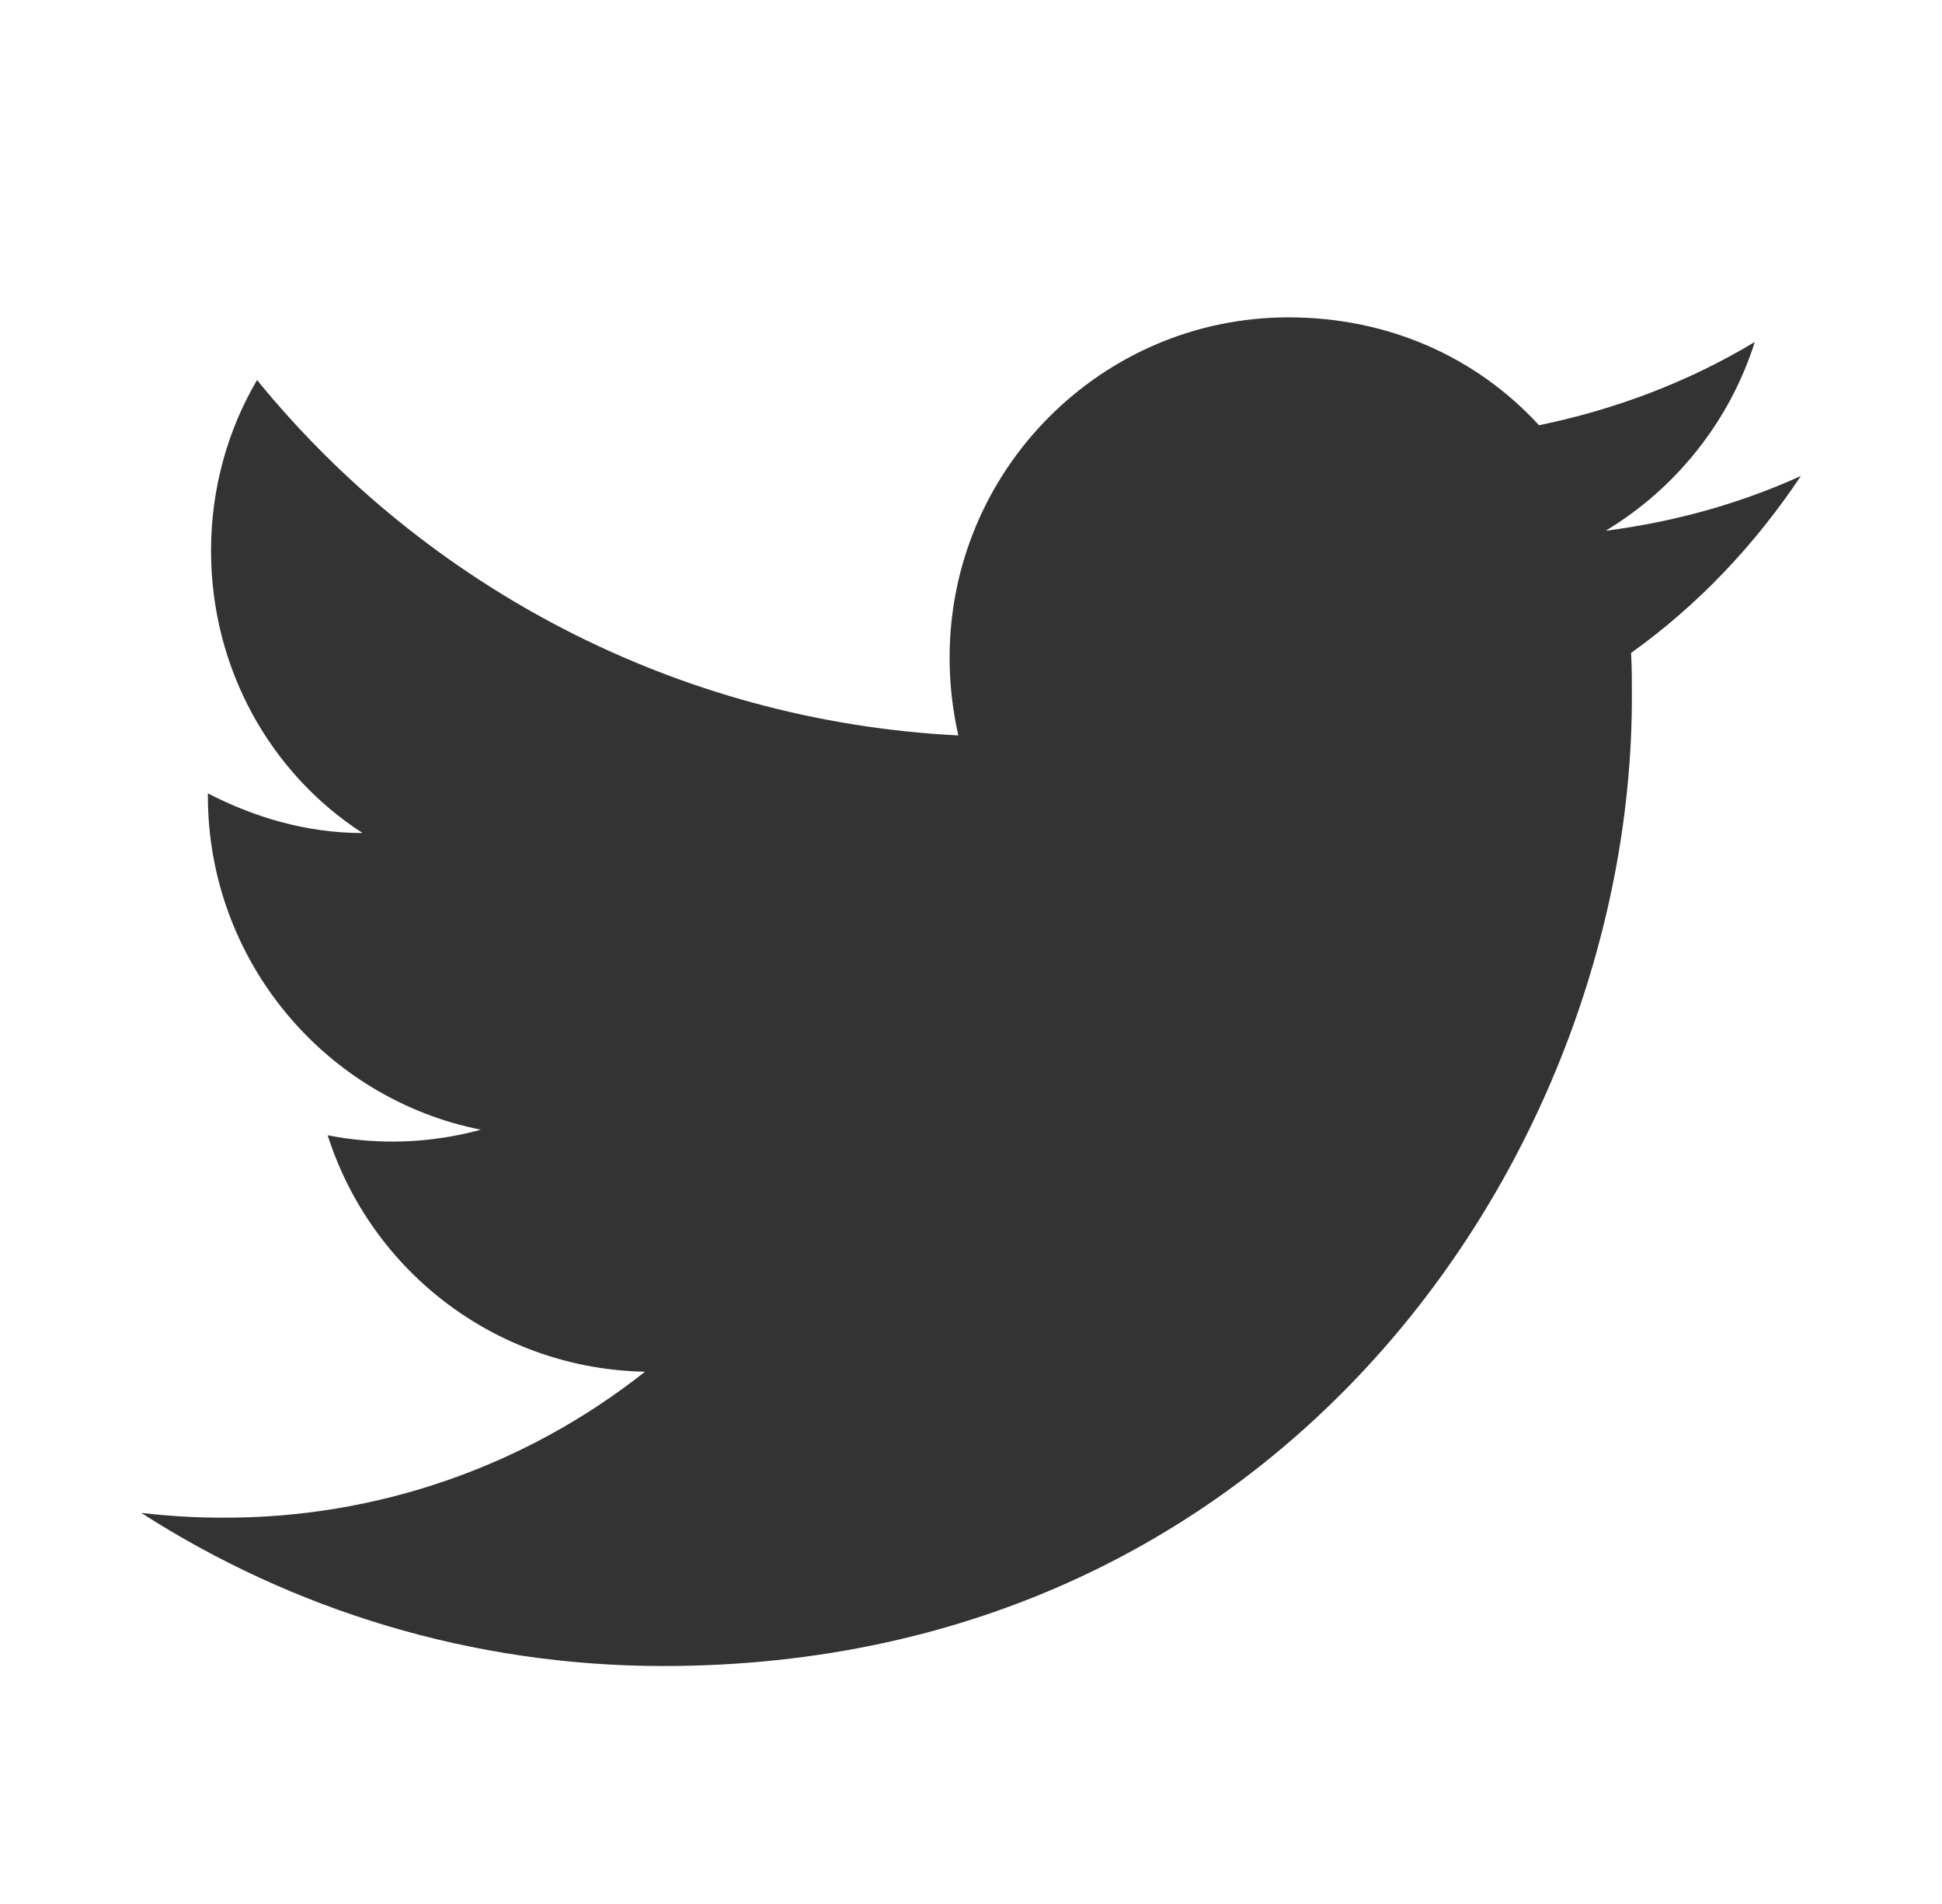
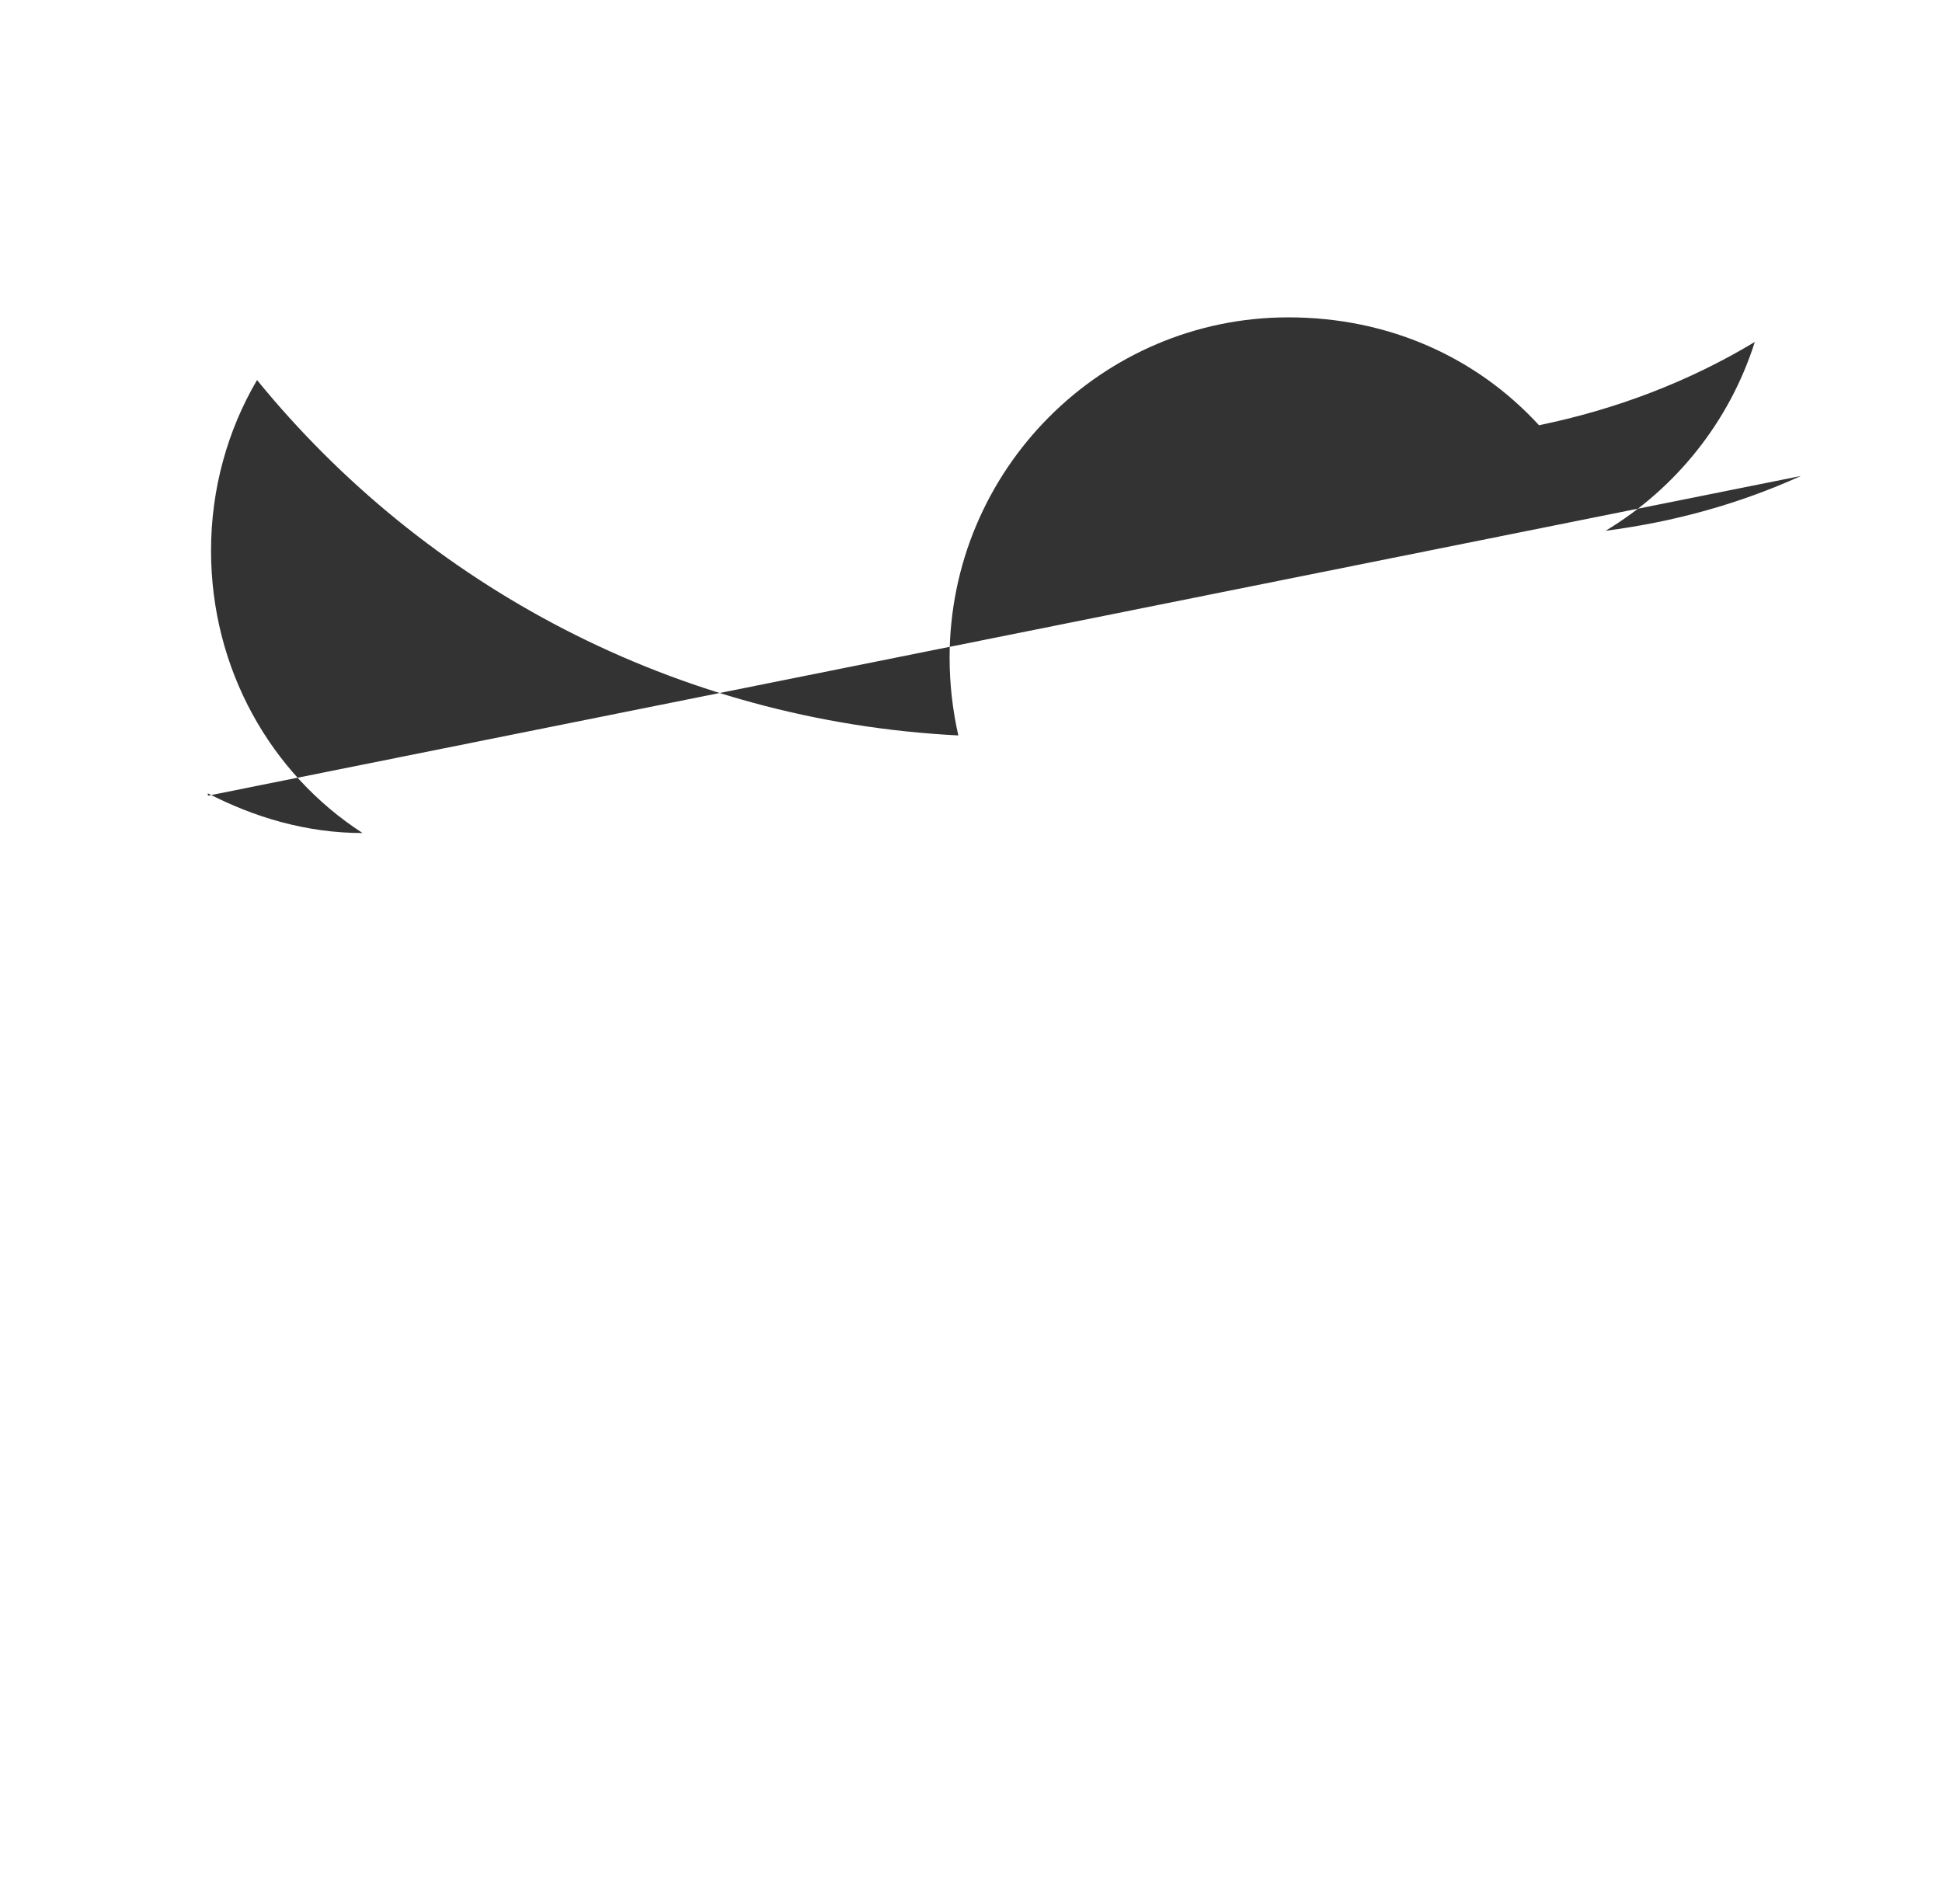
<svg xmlns="http://www.w3.org/2000/svg" fill="none" height="50" viewBox="0 0 51 50" width="51">
-   <path d="m47.292 12.5c-1.604.729-3.333 1.208-5.125 1.438 1.833-1.104 3.25-2.854 3.917-4.958-1.729 1.042-3.646 1.771-5.667 2.187-1.646-1.792-3.958-2.833-6.583-2.833-4.896 0-8.896 4-8.896 8.937 0 .708.083 1.396.229 2.042-7.417-.375-14.021-3.938-18.417-9.333-.771 1.312-1.208 2.854-1.208 4.479 0 3.104 1.562 5.854 3.979 7.417-1.479 0-2.854-.417-4.062-1.042v.062c0 4.333 3.083 7.958 7.167 8.771-1.311.359-2.687.409-4.021.146.566 1.776 1.674 3.33 3.169 4.444 1.495 1.114 3.301 1.731 5.165 1.765-3.159 2.501-7.075 3.853-11.104 3.833-.708 0-1.417-.042-2.125-.125 3.958 2.542 8.667 4.021 13.708 4.021 16.417 0 25.438-13.625 25.438-25.438 0-.396 0-.771-.021-1.167 1.75-1.25 3.25-2.833 4.458-4.646z" fill="#333" />
+   <path d="m47.292 12.5c-1.604.729-3.333 1.208-5.125 1.438 1.833-1.104 3.25-2.854 3.917-4.958-1.729 1.042-3.646 1.771-5.667 2.187-1.646-1.792-3.958-2.833-6.583-2.833-4.896 0-8.896 4-8.896 8.937 0 .708.083 1.396.229 2.042-7.417-.375-14.021-3.938-18.417-9.333-.771 1.312-1.208 2.854-1.208 4.479 0 3.104 1.562 5.854 3.979 7.417-1.479 0-2.854-.417-4.062-1.042v.062z" fill="#333" />
</svg>